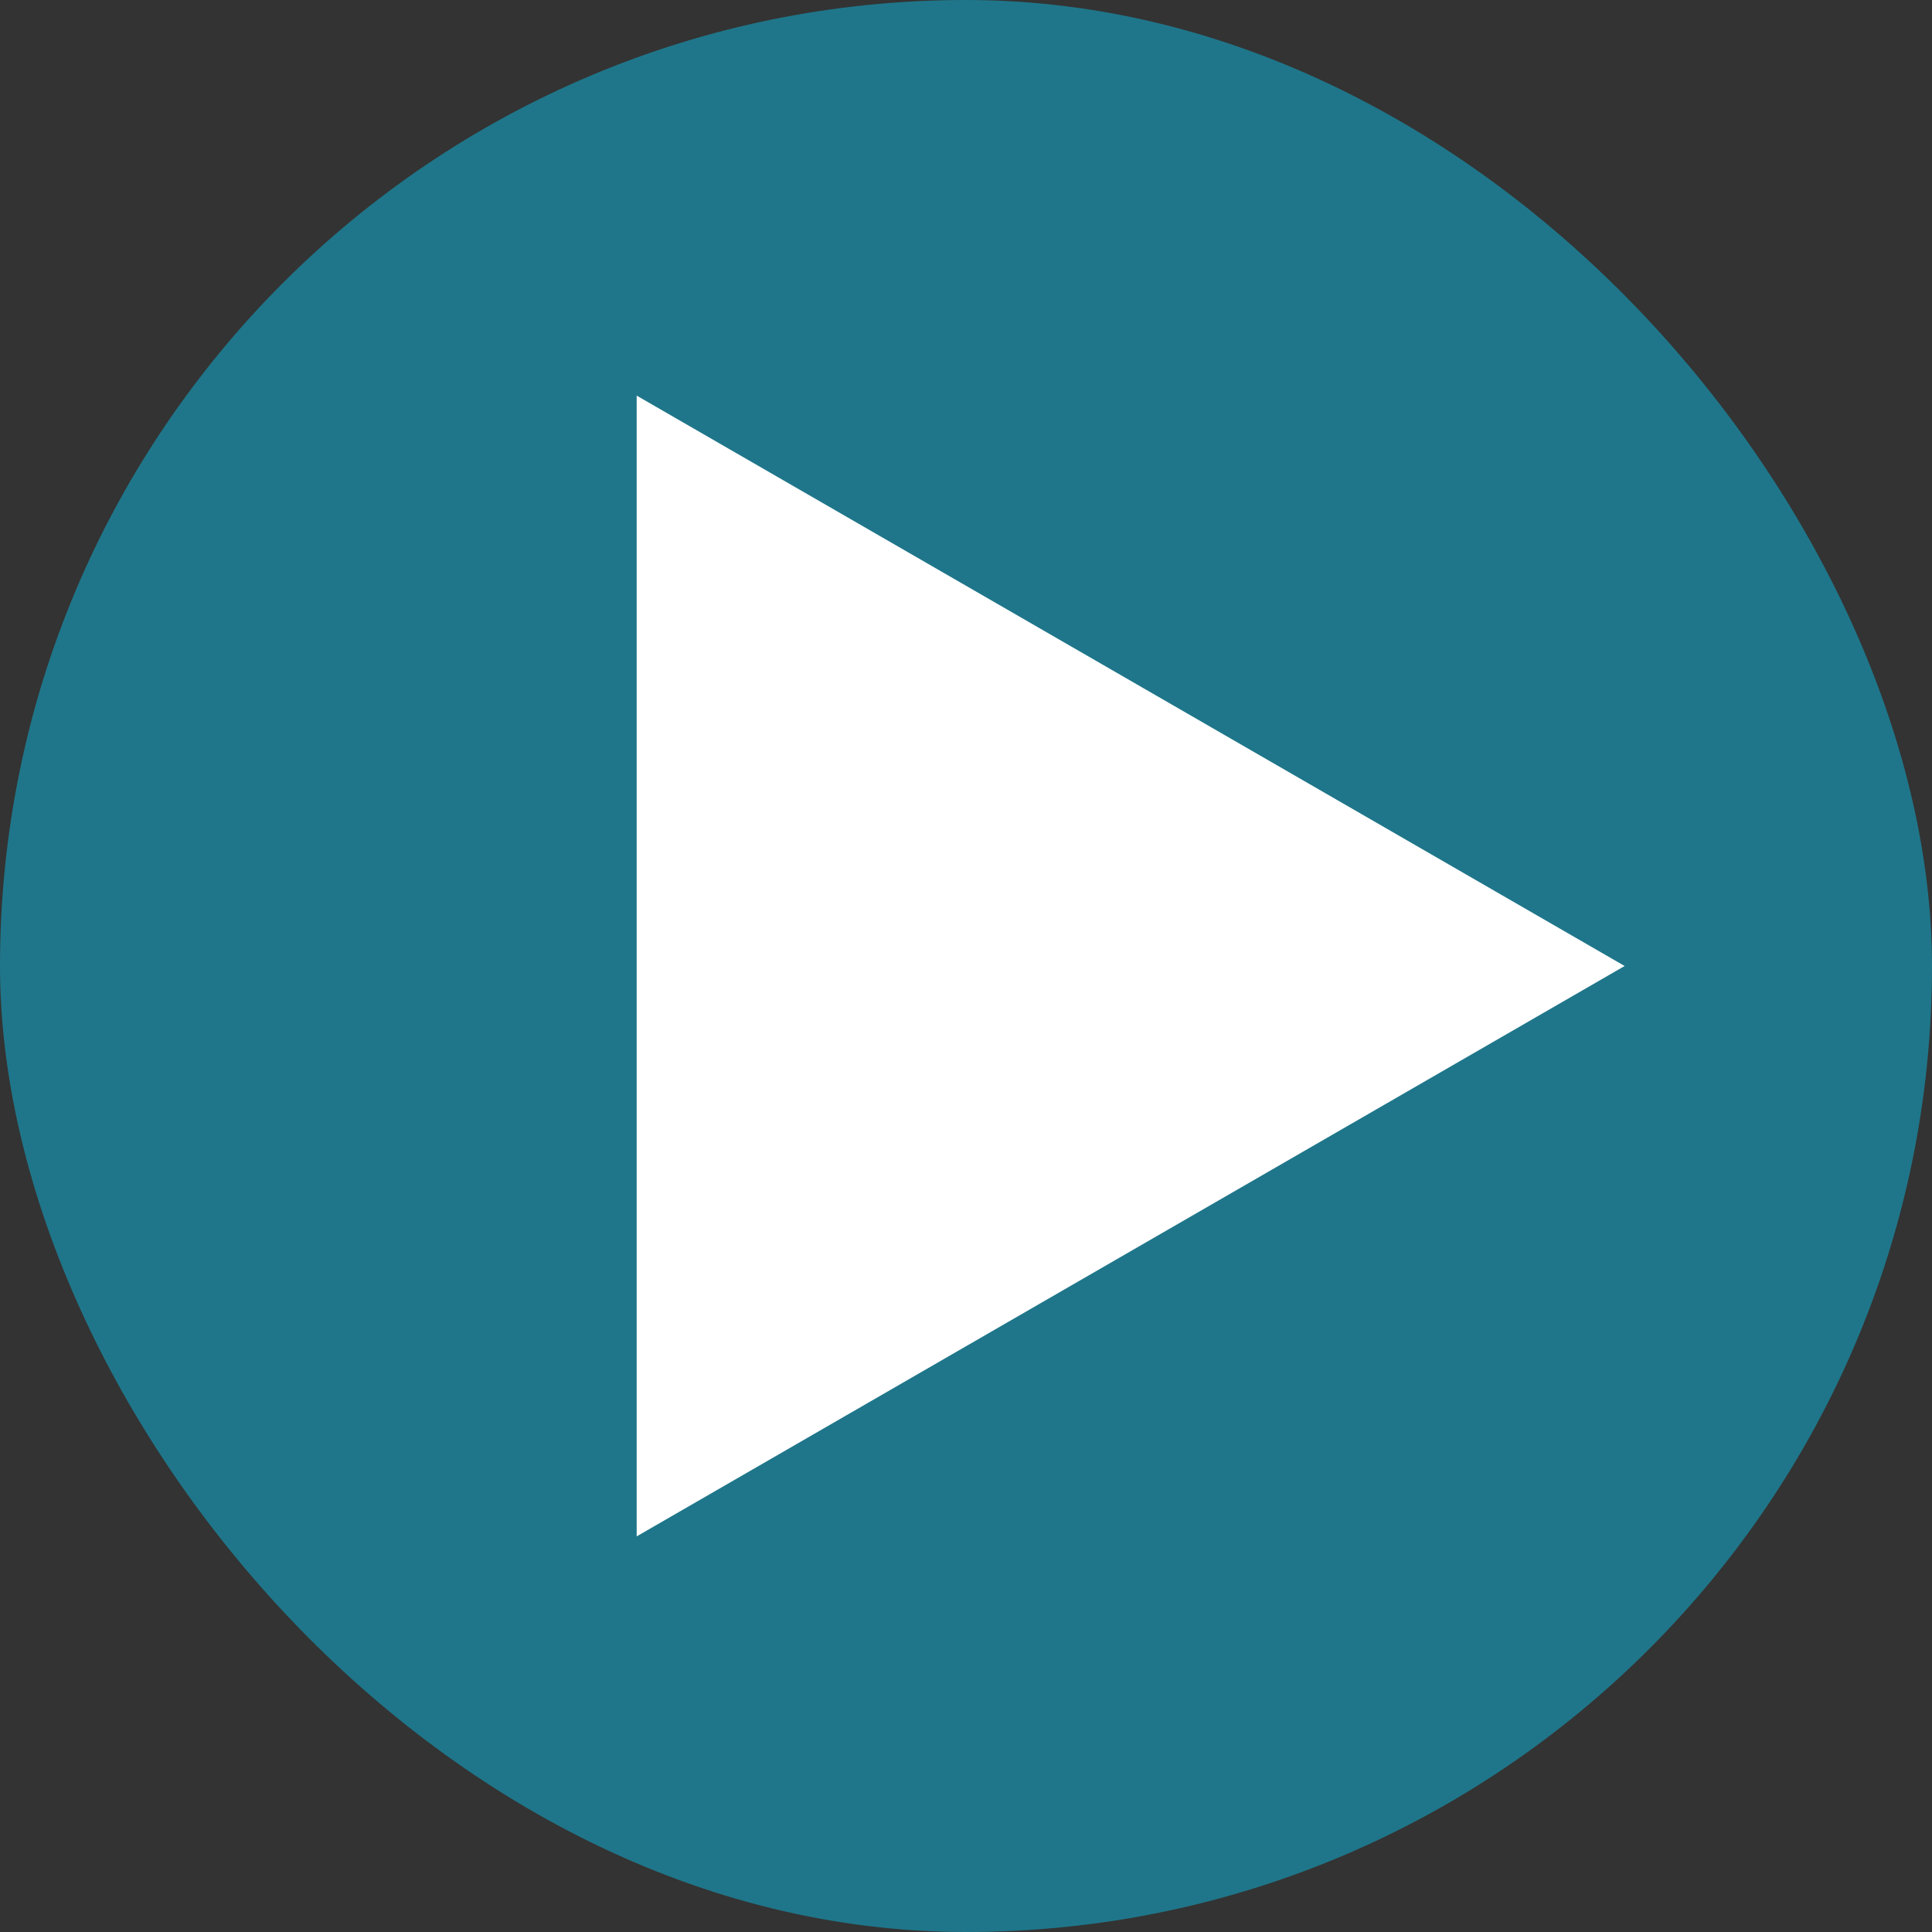
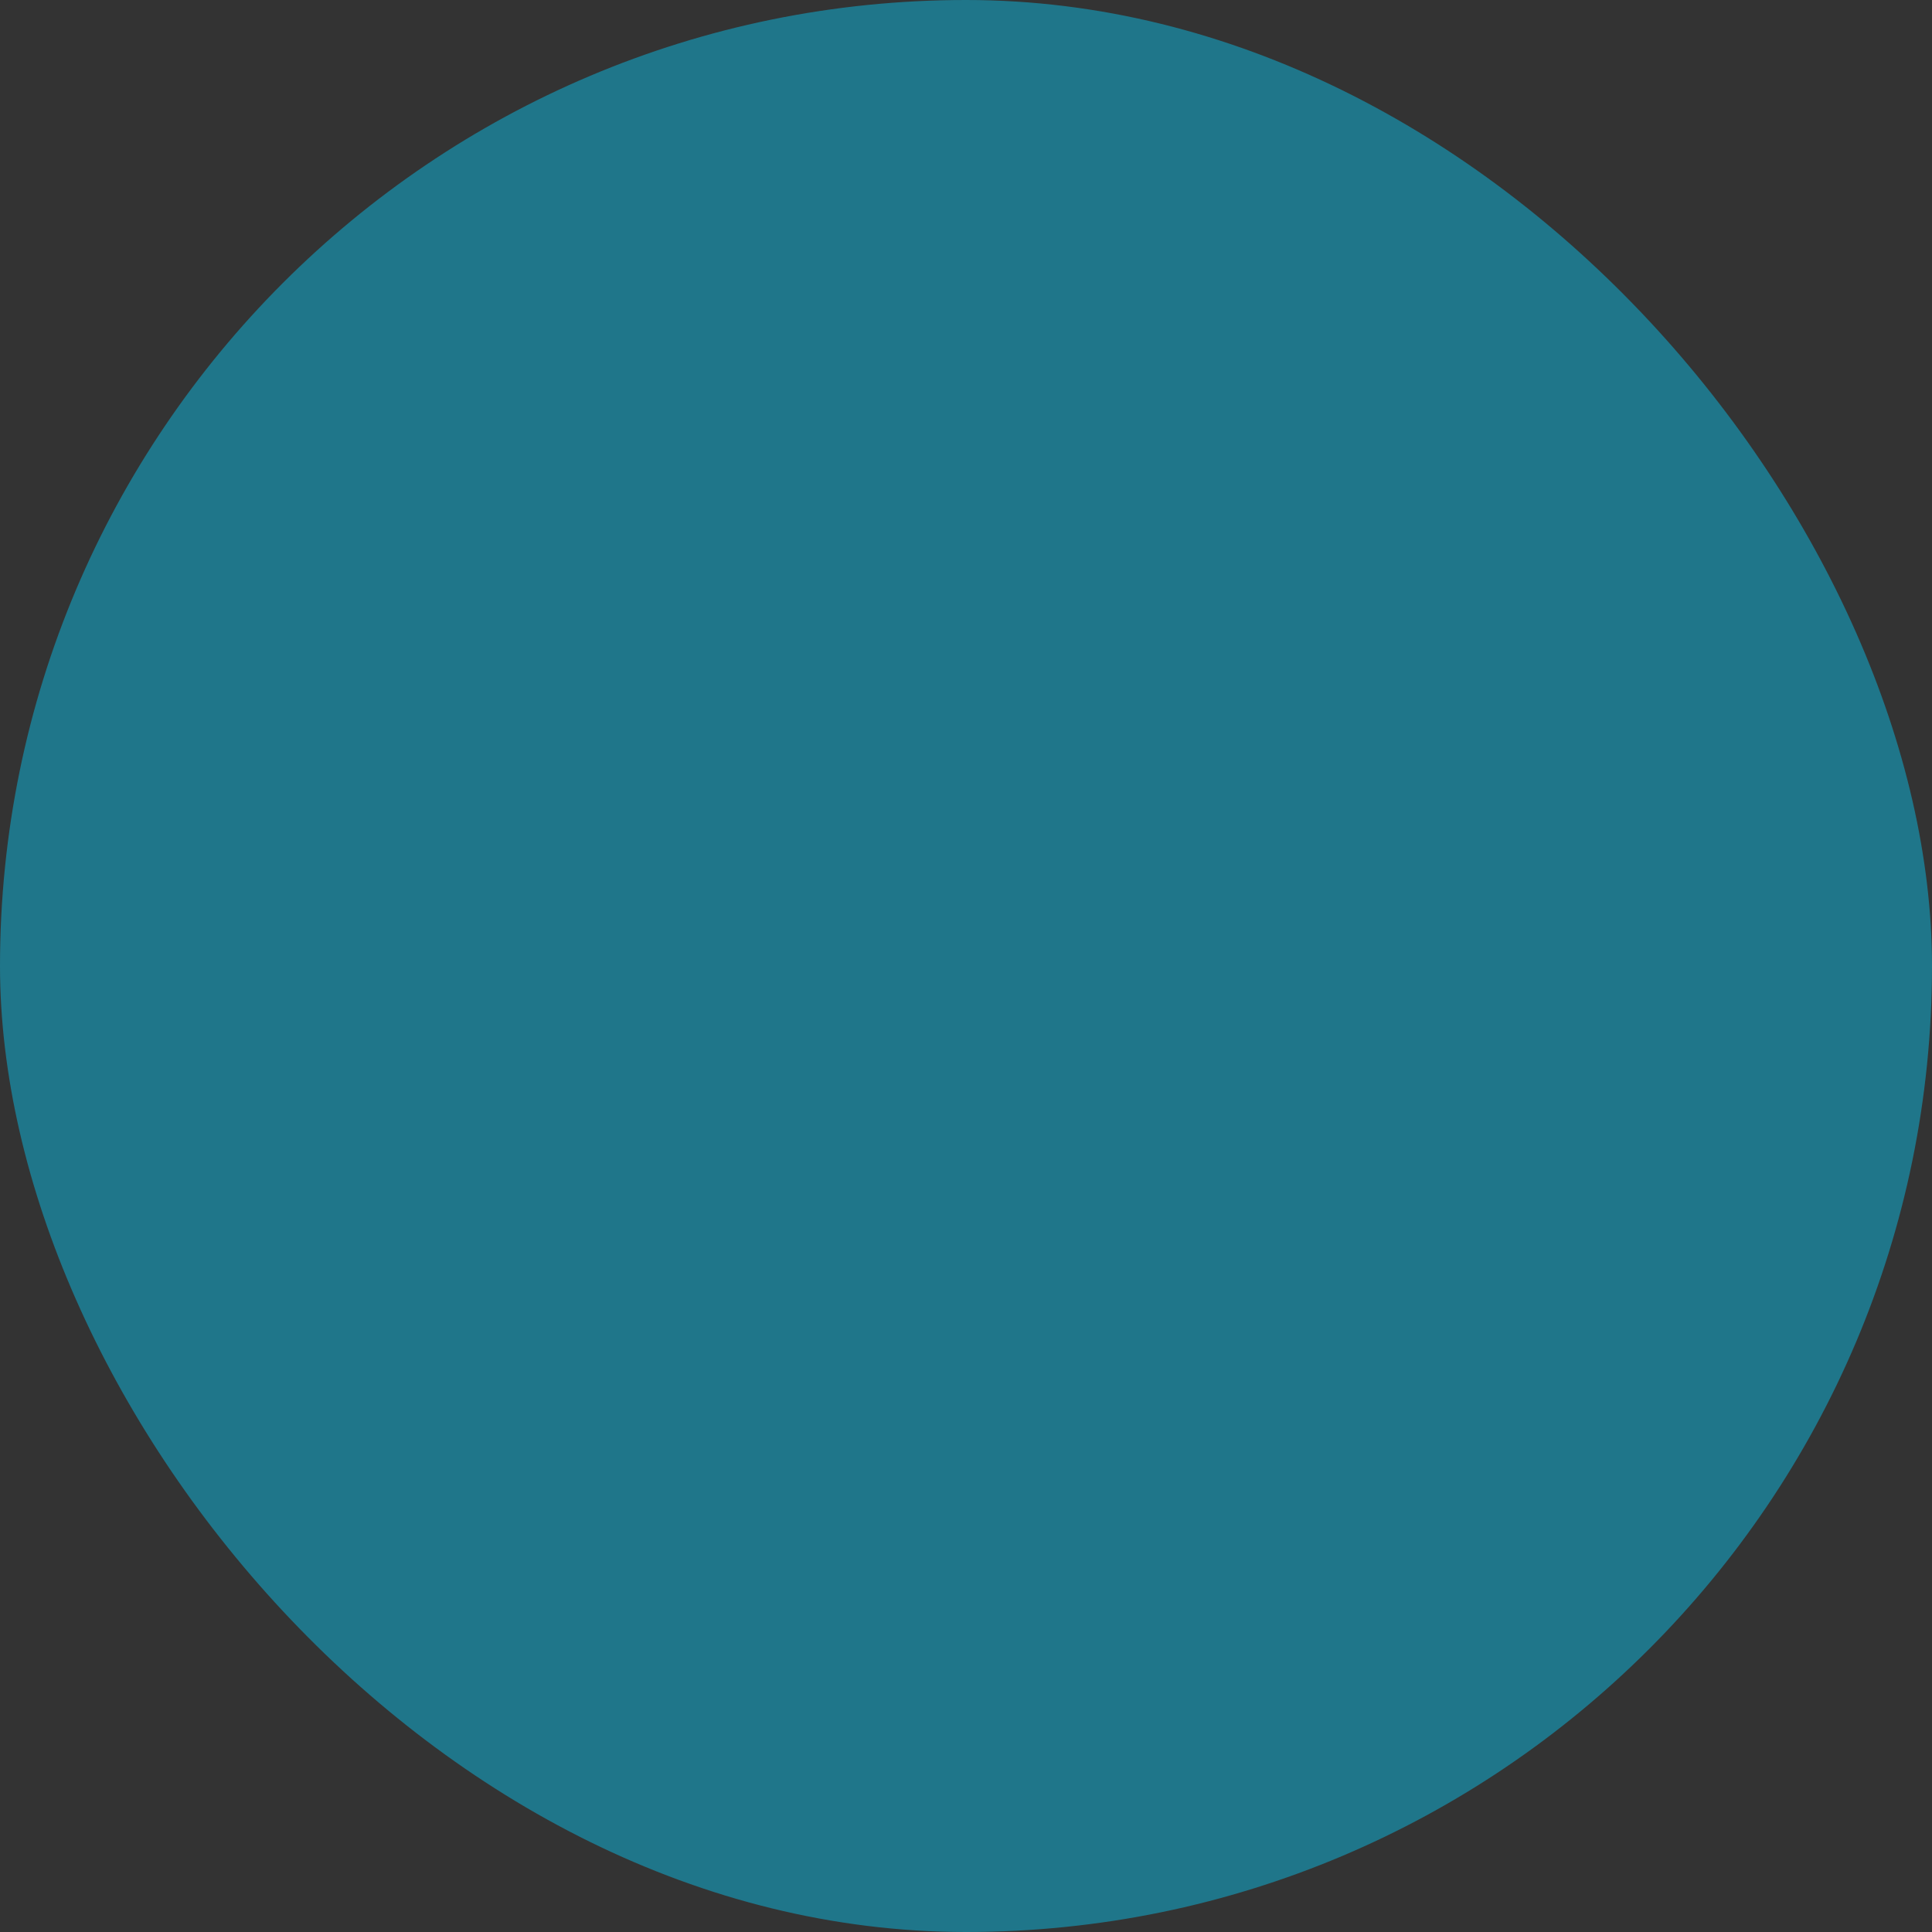
<svg xmlns="http://www.w3.org/2000/svg" width="44" height="44" viewBox="0 0 44 44" fill="none">
  <rect x="0" y="0" width="44" height="44" fill="#333333" stroke="none" />
  <rect width="44" height="44" rx="22" fill="#1F768A" />
-   <path d="M37 22L14.5 34.99V9.01L37 22Z" fill="white" />
</svg>